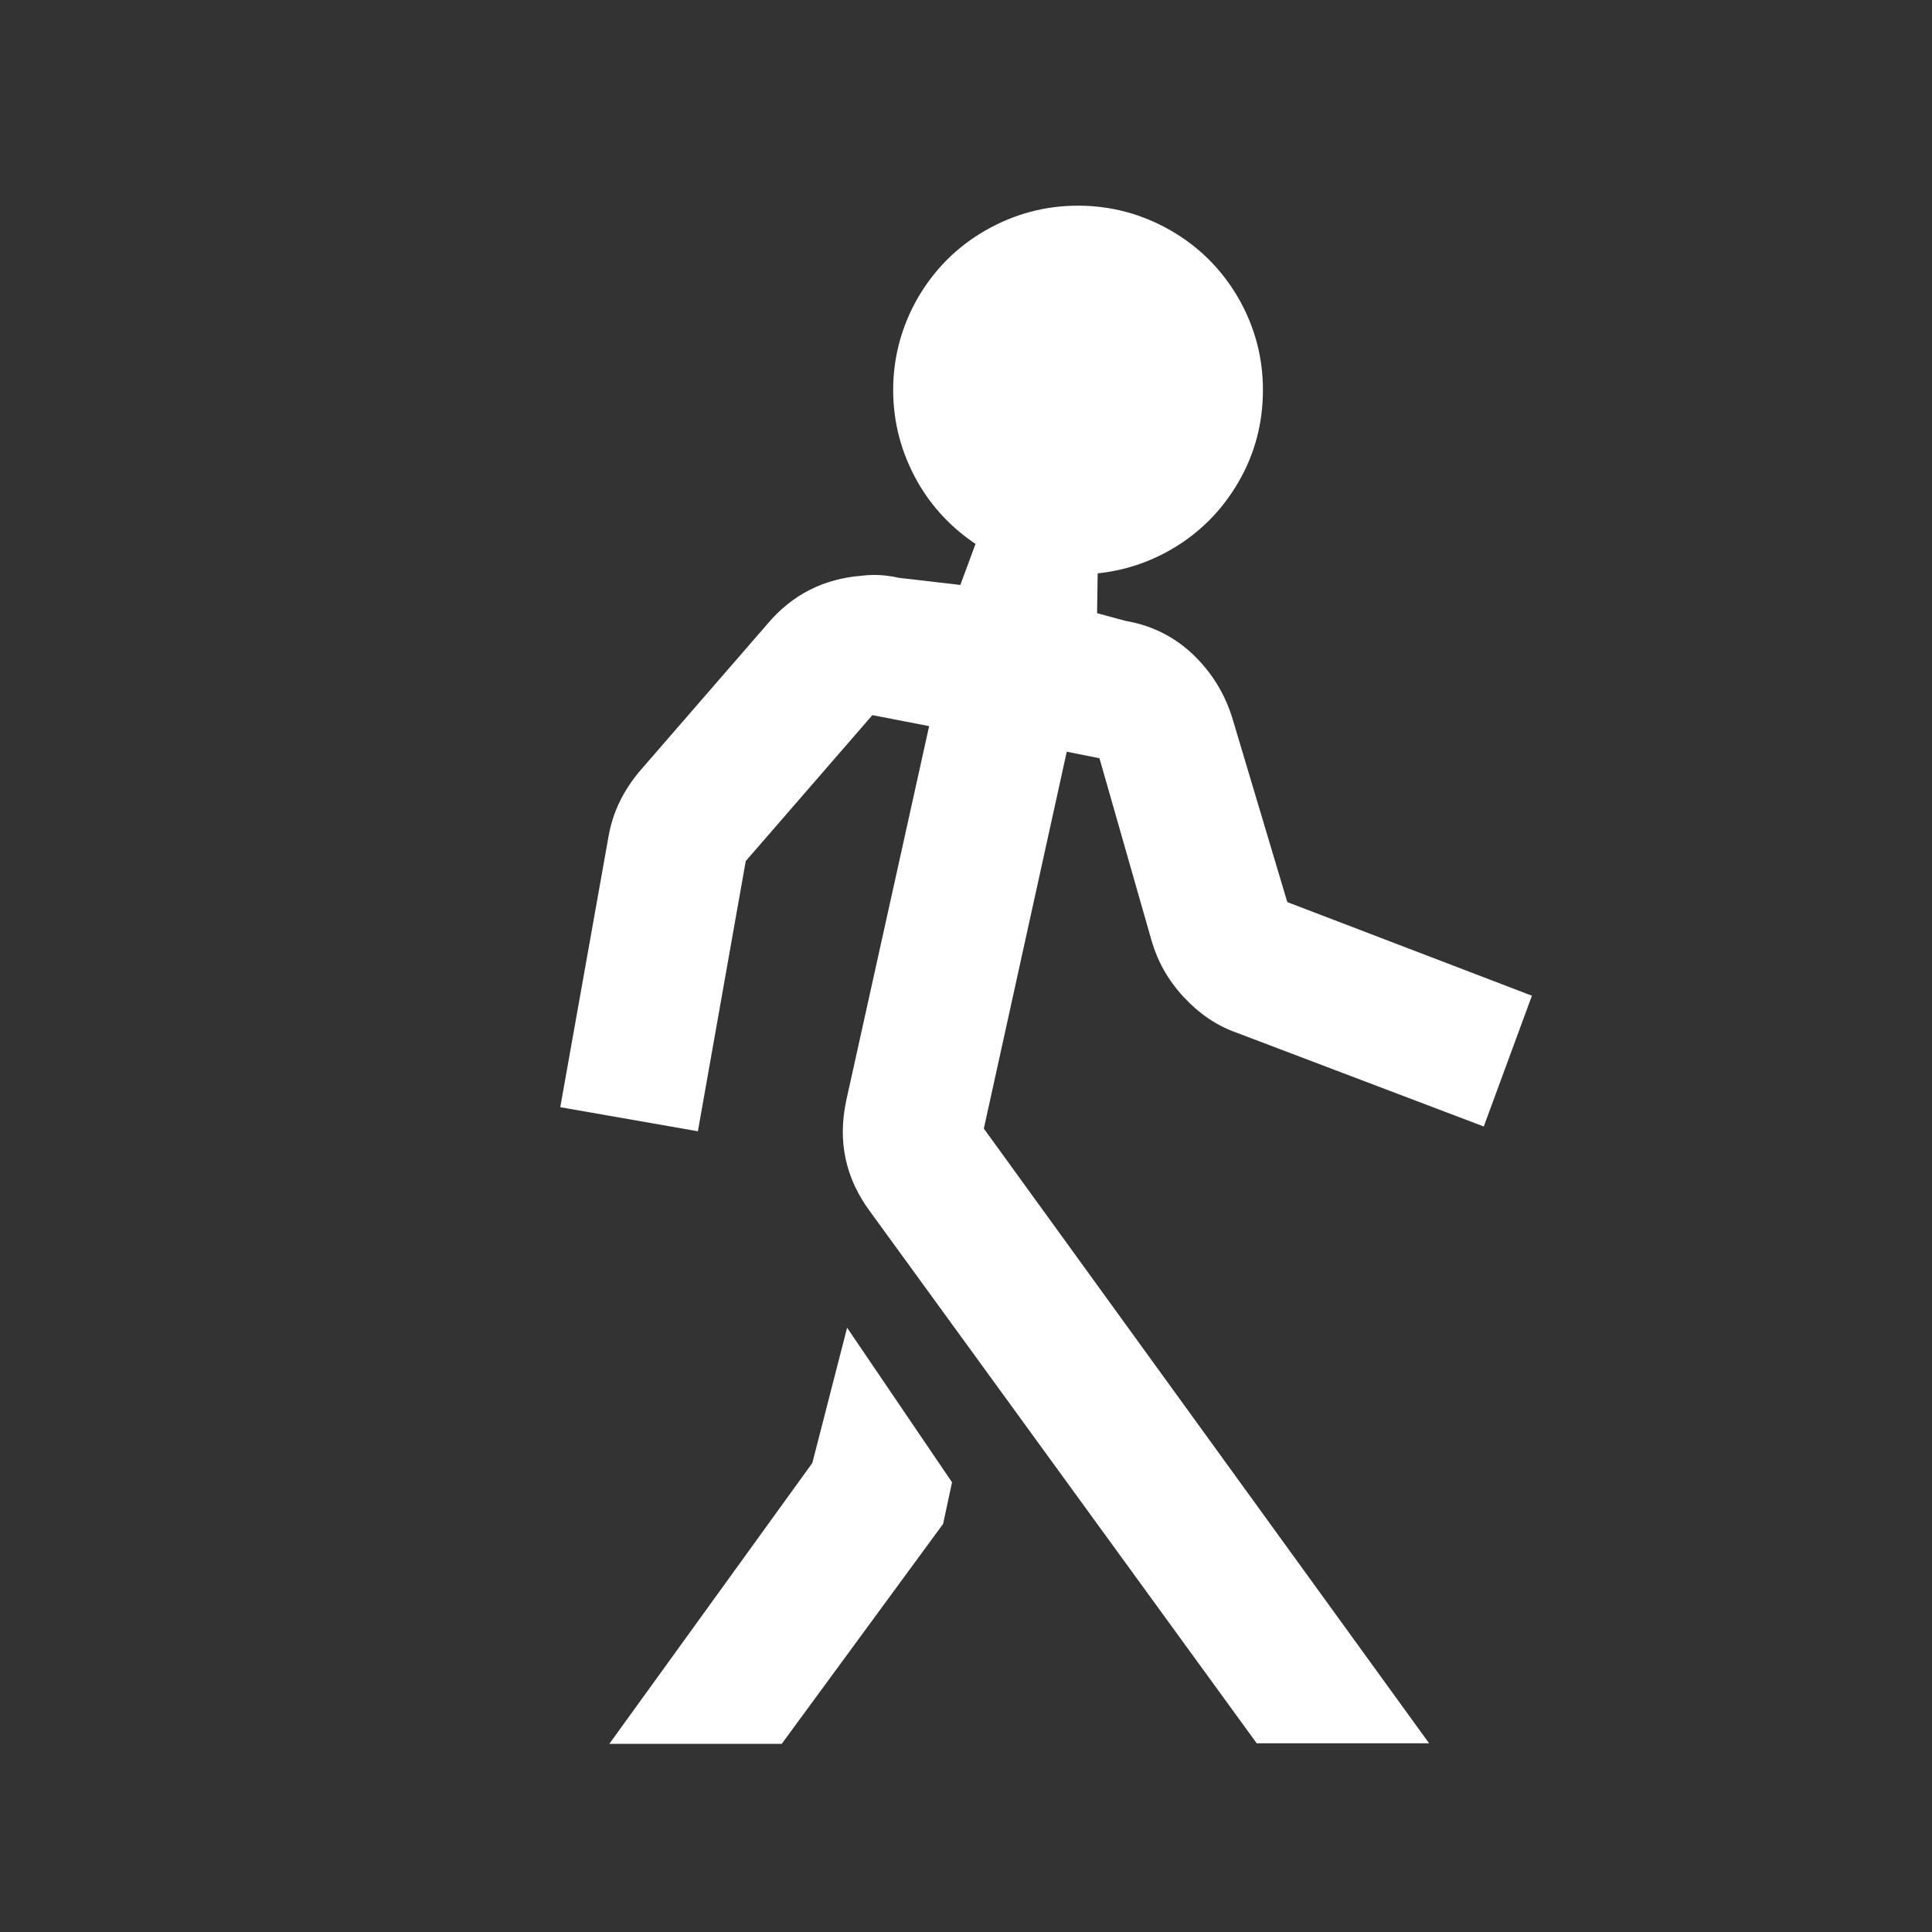
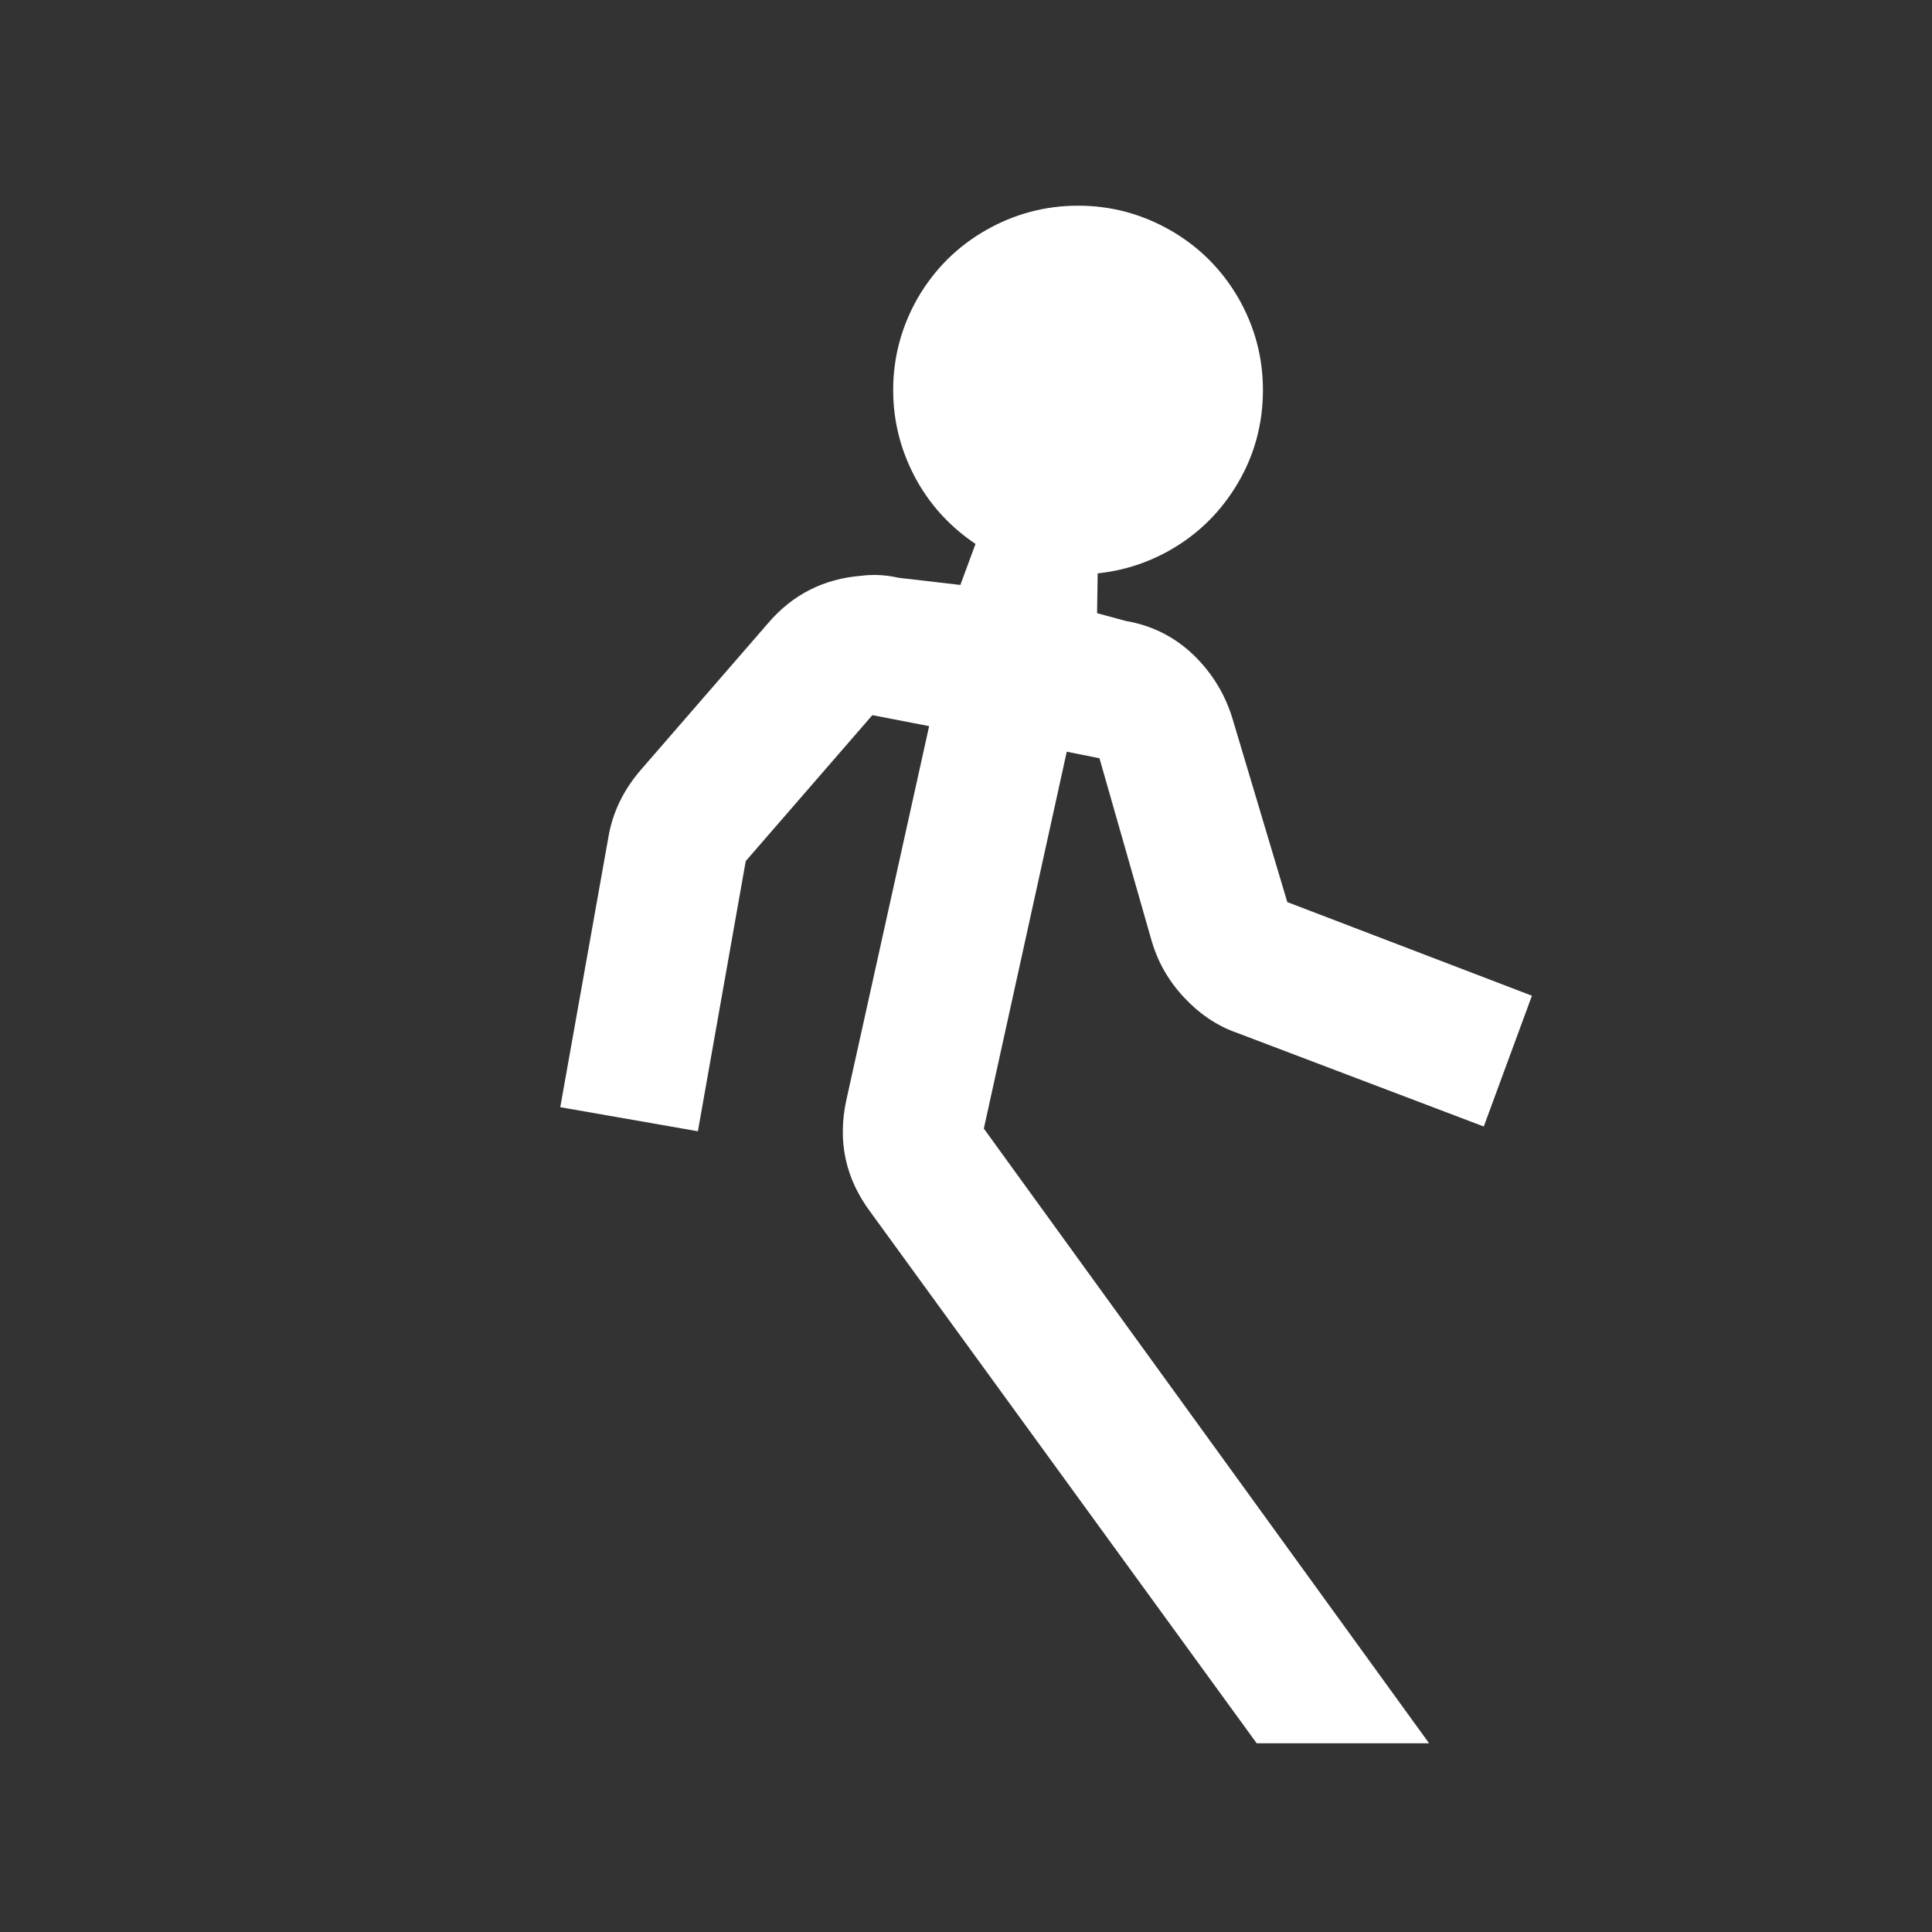
<svg xmlns="http://www.w3.org/2000/svg" version="1.1" x="0px" y="0px" width="65px" height="65px" viewBox="0 0 65 65" enable-background="new 0 0 65 65" xml:space="preserve">
  <rect x="0" y="0" width="65" height="65" fill="#333333" stroke="none" />
  <g id="Layer_2">
</g>
  <g id="Layer_1">
-     <polygon fill="#FFFFFF" points="27.33,49.22 20.5,58.67 26.3,58.67 31.73,51.27 32.03,49.87 28.5,44.67  " />
    <path fill="#FFFFFF" d="M36.99,25.51l1.76,6.16c0.2,0.68,0.55,1.31,1.07,1.87c0.52,0.56,1.11,0.97,1.8,1.21l8.3,3.15l1.62-4.4   l-8.23-3.15l-1.84-6.16c-0.25-0.83-0.69-1.55-1.32-2.16c-0.64-0.61-1.4-0.99-2.28-1.14l-0.96-0.26l0.02-1.34   c0.86-0.09,1.68-0.35,2.45-0.79c0.96-0.55,1.72-1.31,2.28-2.27c0.56-0.96,0.83-2,0.83-3.11c0-1.11-0.28-2.14-0.83-3.1   c-0.56-0.96-1.32-1.72-2.28-2.27c-0.96-0.55-2-0.83-3.11-0.83c-1.11,0-2.15,0.28-3.11,0.83c-0.96,0.55-1.72,1.31-2.28,2.27   c-0.55,0.96-0.83,2-0.83,3.1c0,1.11,0.28,2.14,0.83,3.11c0.49,0.85,1.14,1.53,1.94,2.07l-0.51,1.38l-2.07-0.24   c-0.44-0.1-0.86-0.12-1.25-0.07c-1.27,0.1-2.33,0.63-3.16,1.61l-4.26,4.91c-0.59,0.68-0.96,1.44-1.1,2.27l-1.62,9.09l4.63,0.81   l1.61-9.09l4.26-4.91l1.91,0.37l-2.79,12.6c-0.29,1.37-0.03,2.61,0.81,3.74l13,17.88h5.8L33.1,37.97l2.79-12.68L36.99,25.51z" />
  </g>
</svg>